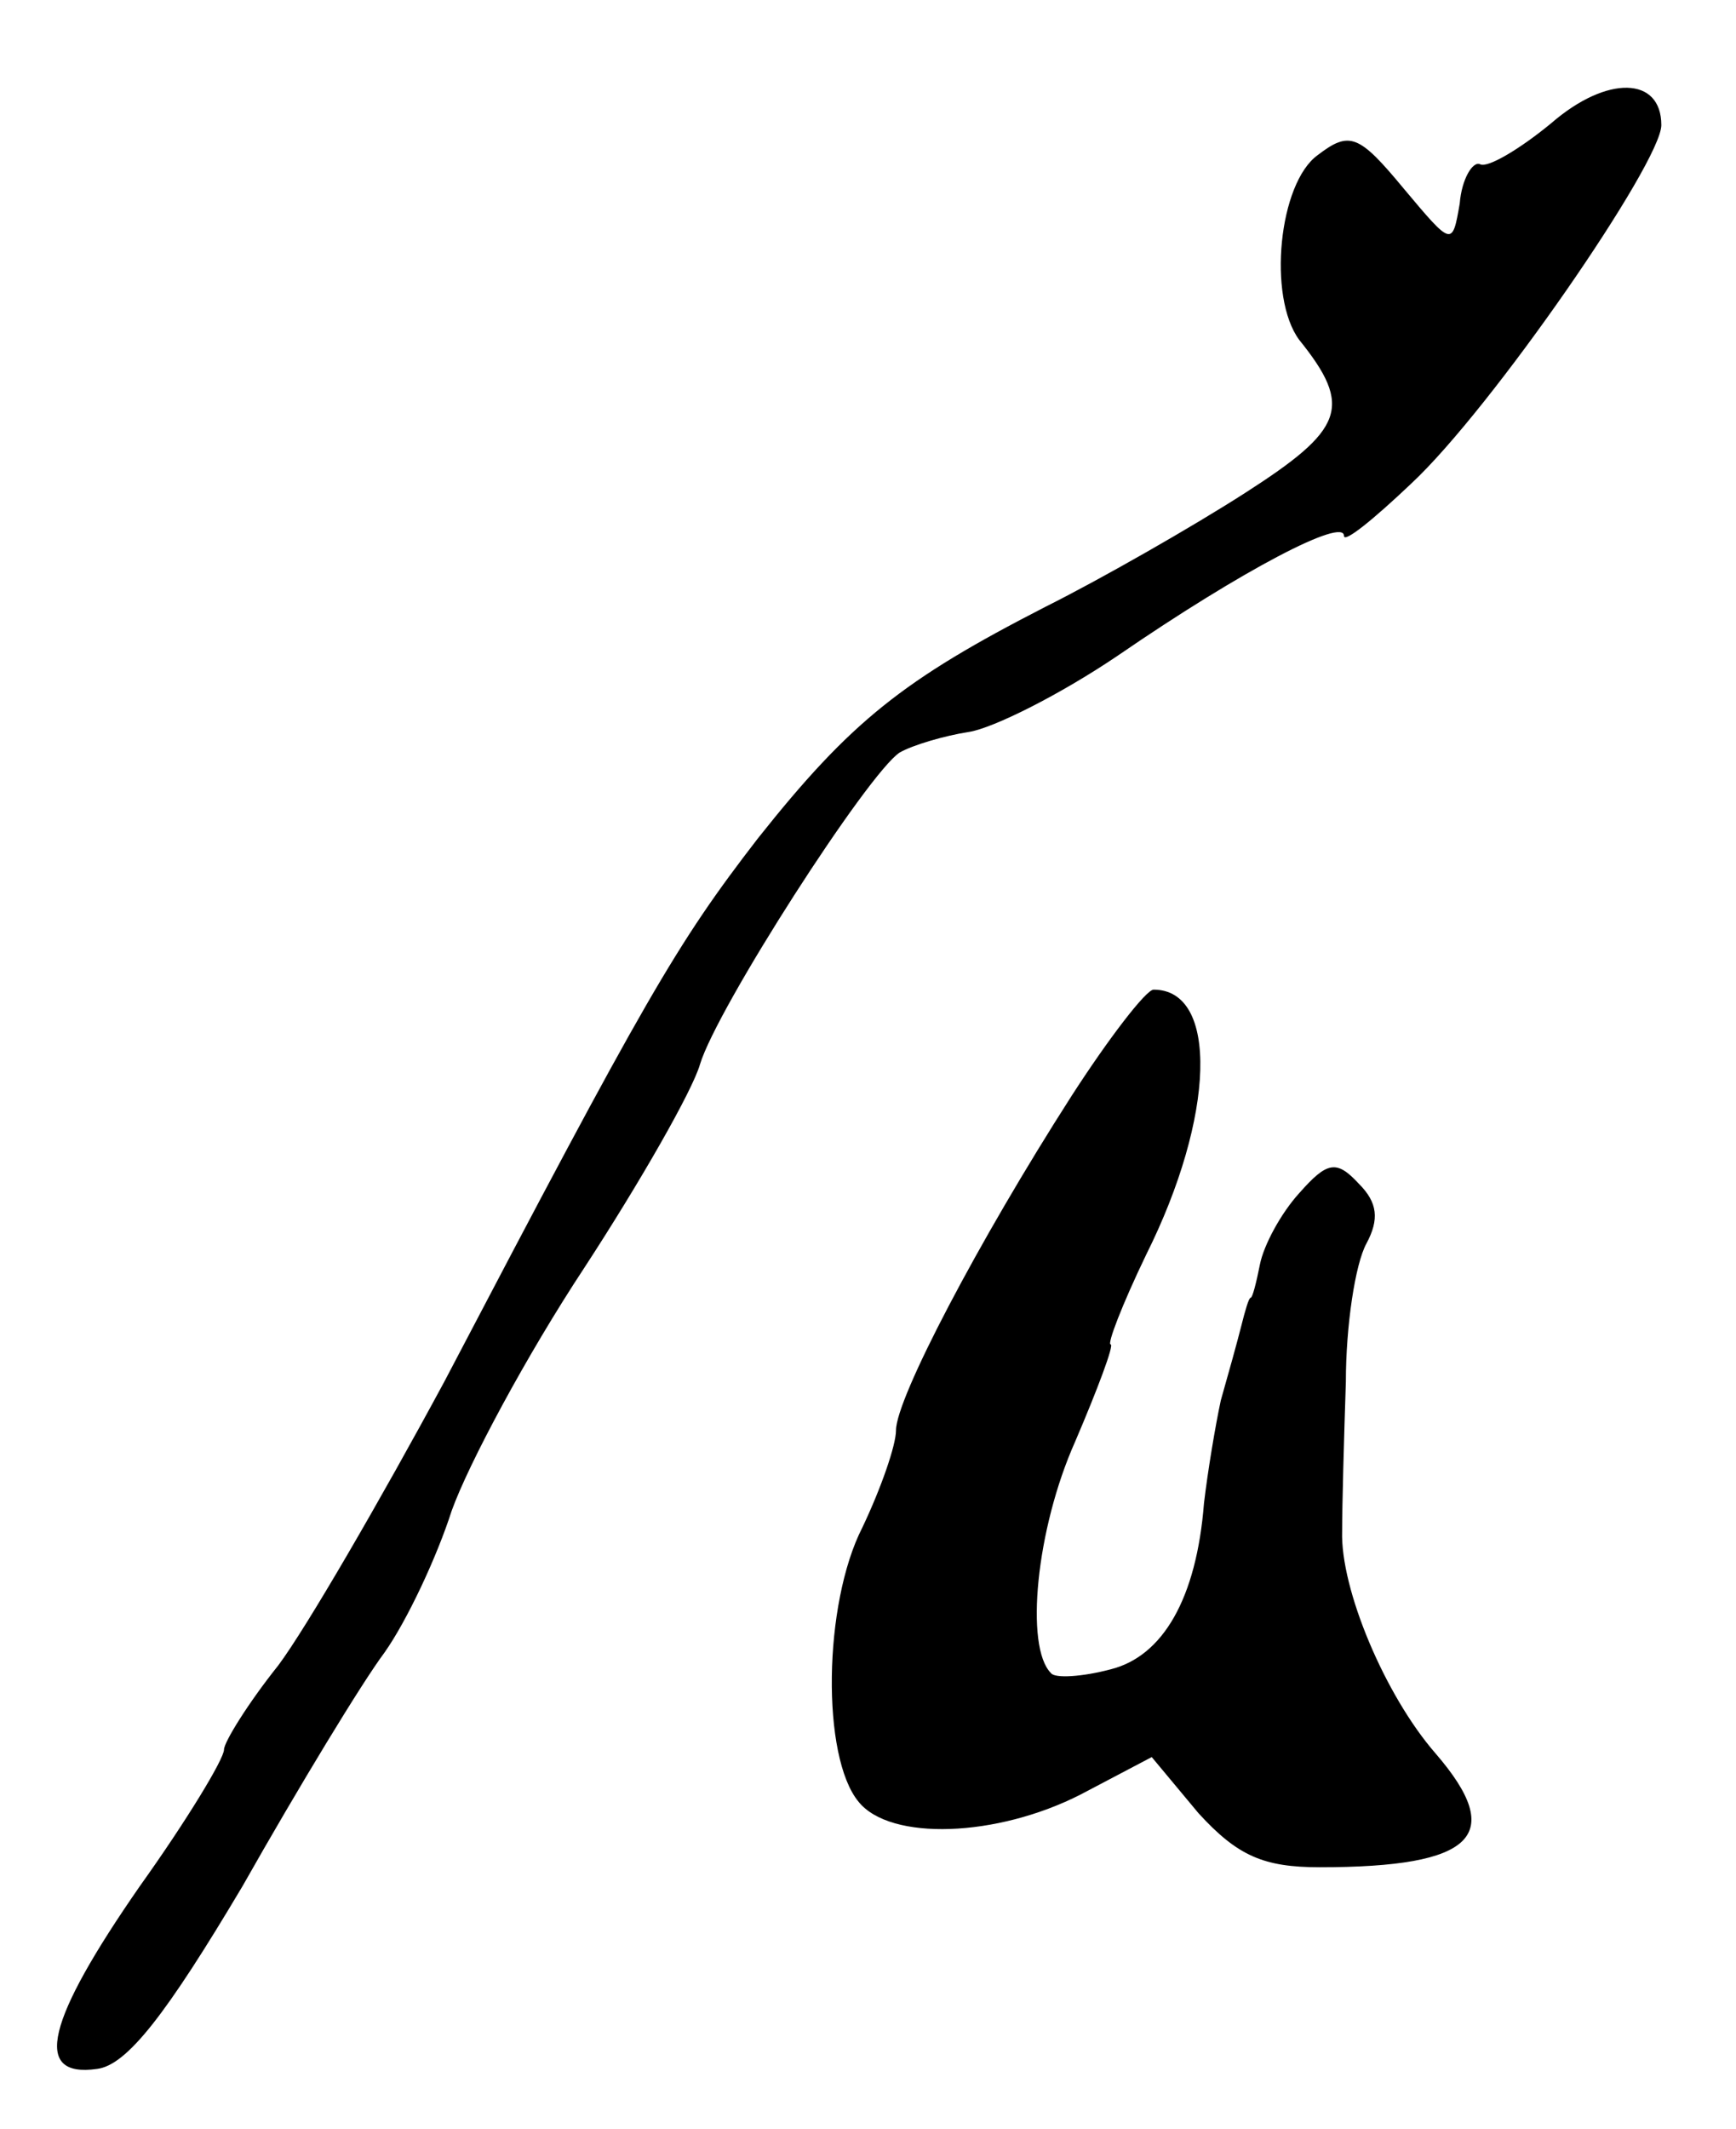
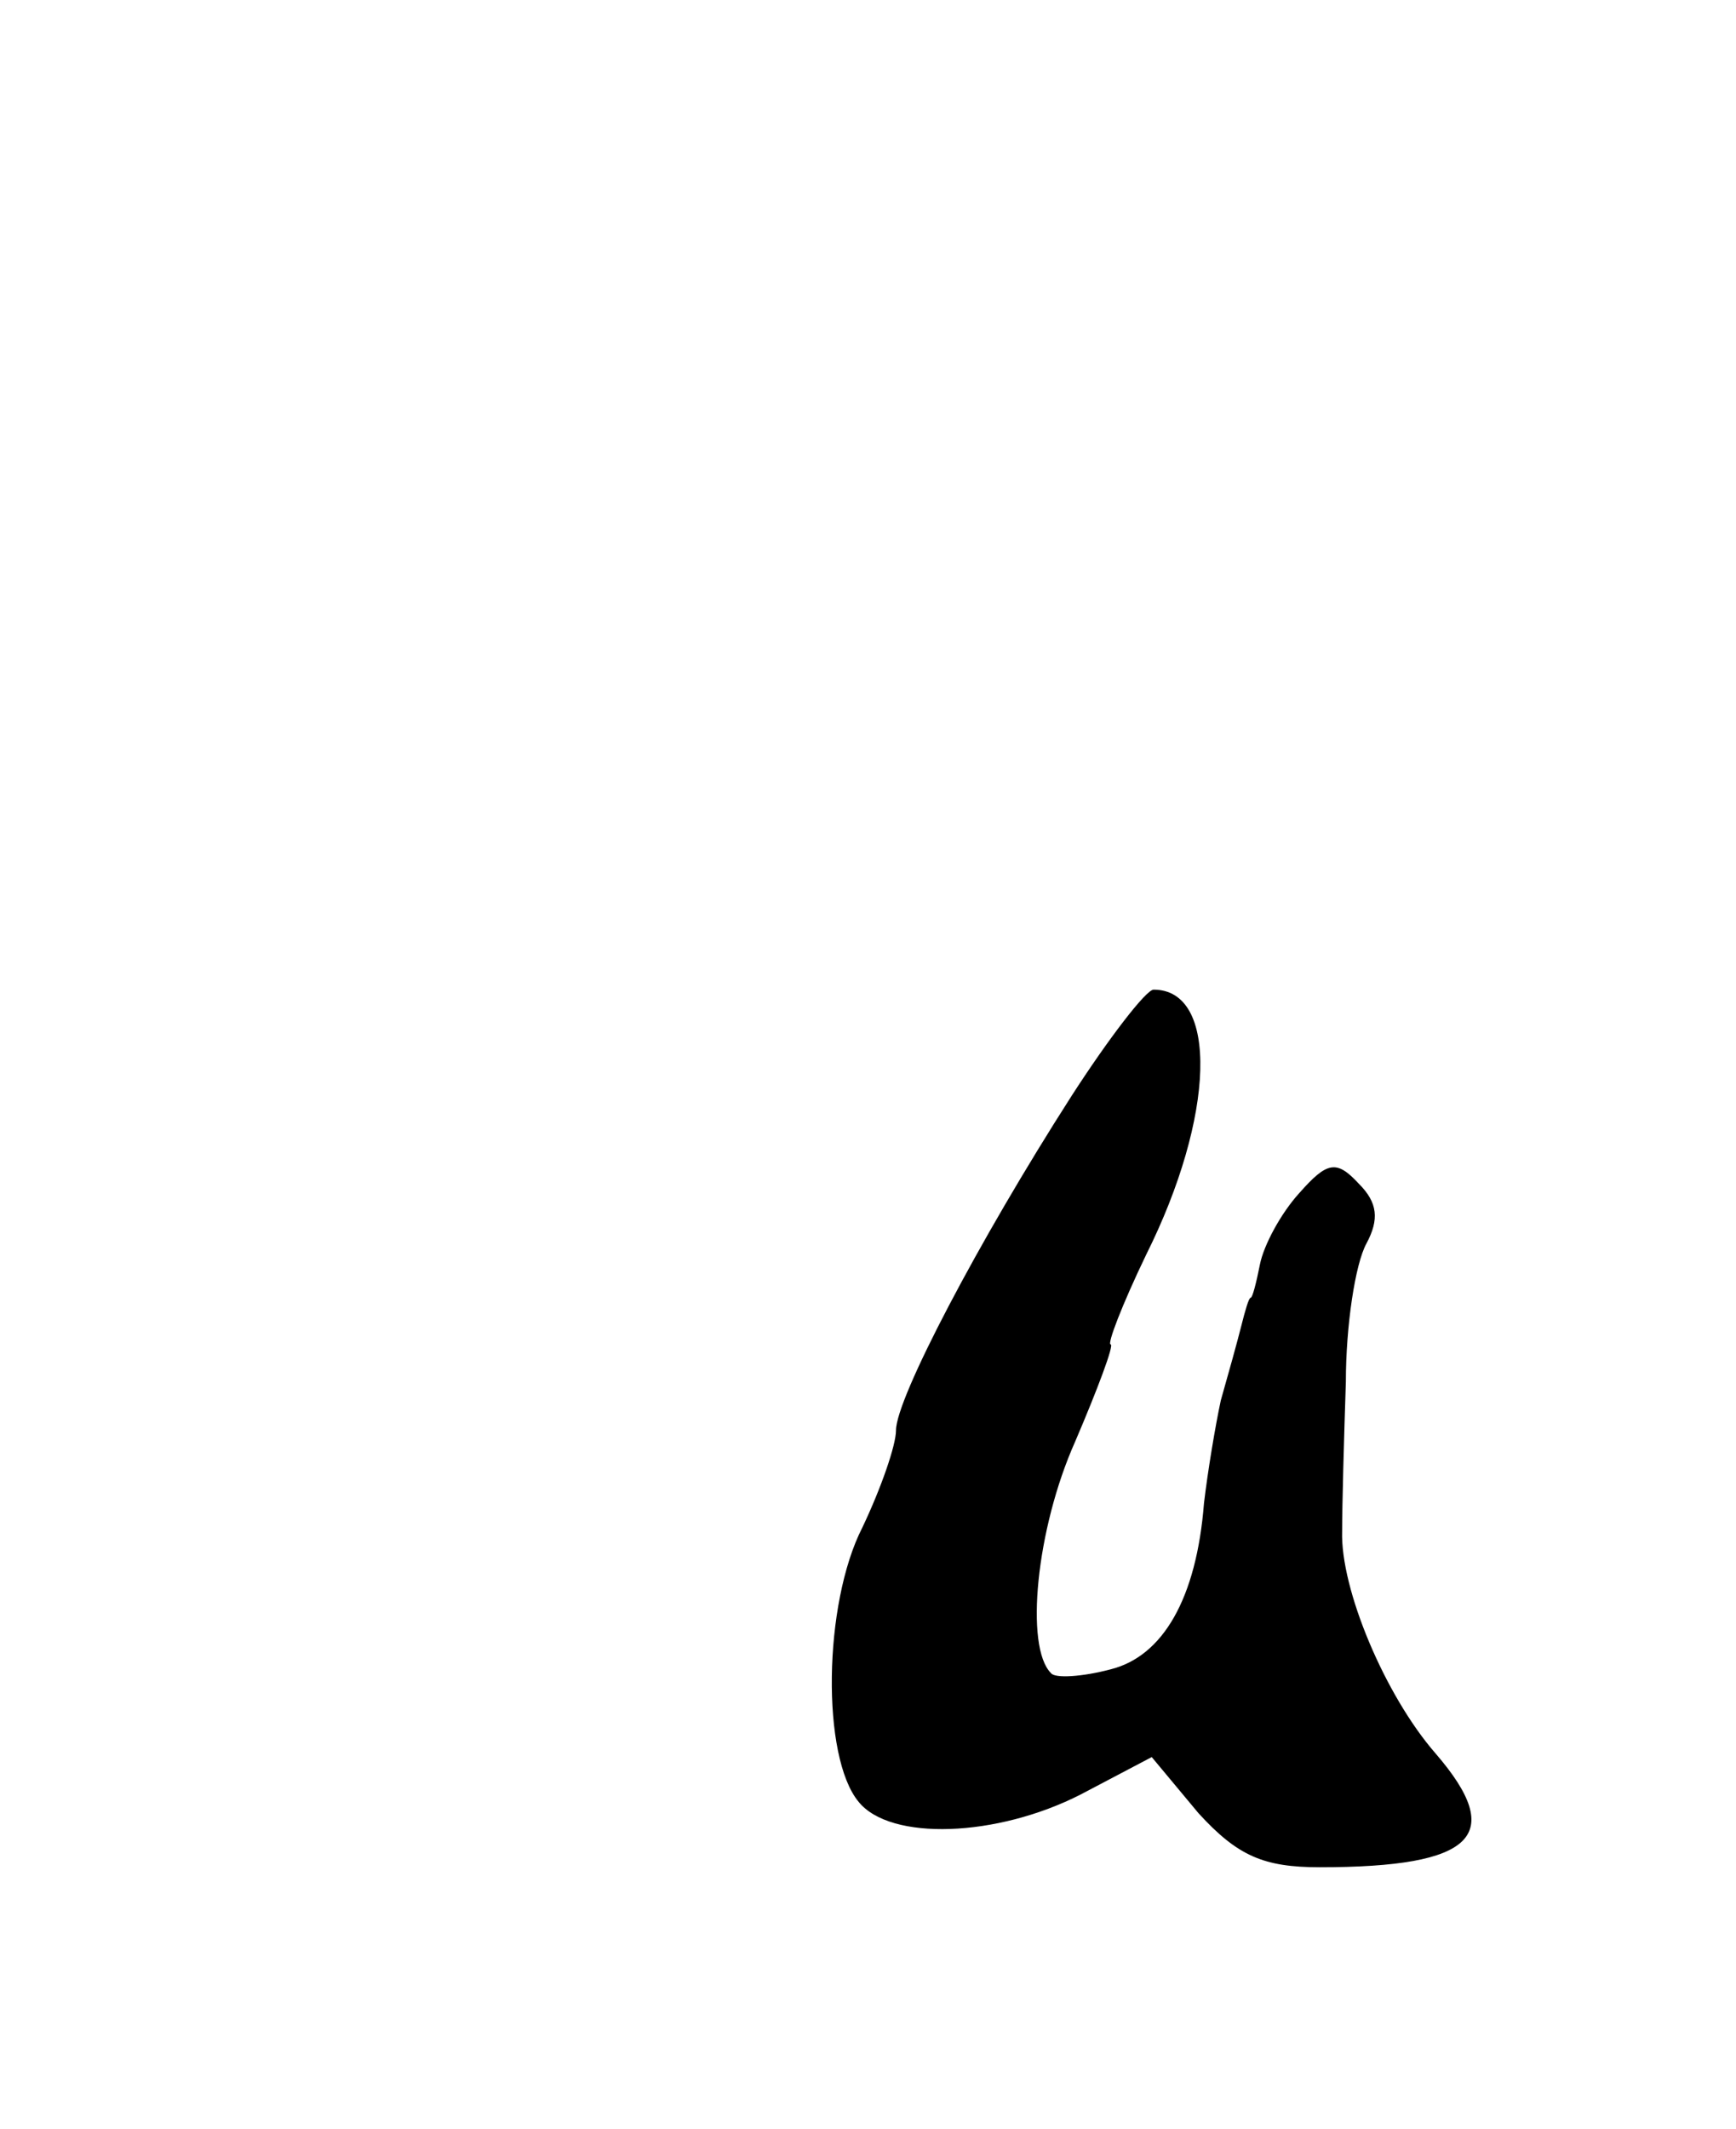
<svg xmlns="http://www.w3.org/2000/svg" version="1.0" width="93pt" height="114pt" viewBox="0 0 93 114" preserveAspectRatio="xMidYMid meet">
  <g transform="translate(0,114) scale(0.1,-0.1)" fill="#000000" stroke="none">
-     <path d="M831 1074 c-17 -14 -34 -24 -38 -22 -4 2 -10 -8 -11 -21 -4 -23 -4 -23 -30 8 -24 29 -29 31 -46 18 -21 -15 -27 -76 -10 -99 29 -36 24 -48 -29 -82 -28 -18 -77 -46 -107 -61 -76 -39 -104 -61 -154 -124 -44 -57 -60 -85 -168 -291 -34 -63 -74 -132 -89 -152 -16 -20 -29 -41 -29 -45 0 -5 -20 -38 -45 -73 -50 -72 -58 -103 -23 -98 16 2 37 29 78 98 30 53 64 109 76 125 12 17 28 51 36 76 9 25 40 83 71 130 30 46 58 95 62 109 9 30 90 156 107 167 7 4 24 9 37 11 13 2 49 20 80 41 67 46 121 74 121 64 0 -4 16 9 36 28 43 40 134 172 134 192 0 26 -29 27 -59 1z" />
    <path d="M574 553 c-50 -78 -94 -162 -94 -179 0 -8 -8 -31 -18 -52 -21 -41 -22 -123 -2 -147 17 -21 74 -19 119 4 l38 20 25 -30 c21 -23 35 -29 65 -29 83 0 100 17 62 61 -27 31 -51 88 -50 119 0 14 1 50 2 80 0 30 5 63 11 74 7 13 6 22 -4 32 -12 13 -17 12 -32 -5 -10 -11 -19 -28 -21 -38 -2 -10 -4 -18 -5 -18 -1 0 -3 -7 -5 -15 -2 -8 -7 -26 -11 -40 -3 -14 -7 -38 -9 -55 -4 -51 -22 -82 -50 -89 -15 -4 -30 -5 -32 -2 -14 14 -8 77 13 124 12 28 21 52 19 52 -2 0 6 21 19 48 37 74 39 142 4 142 -4 0 -24 -26 -44 -57z" />
  </g>
</svg>